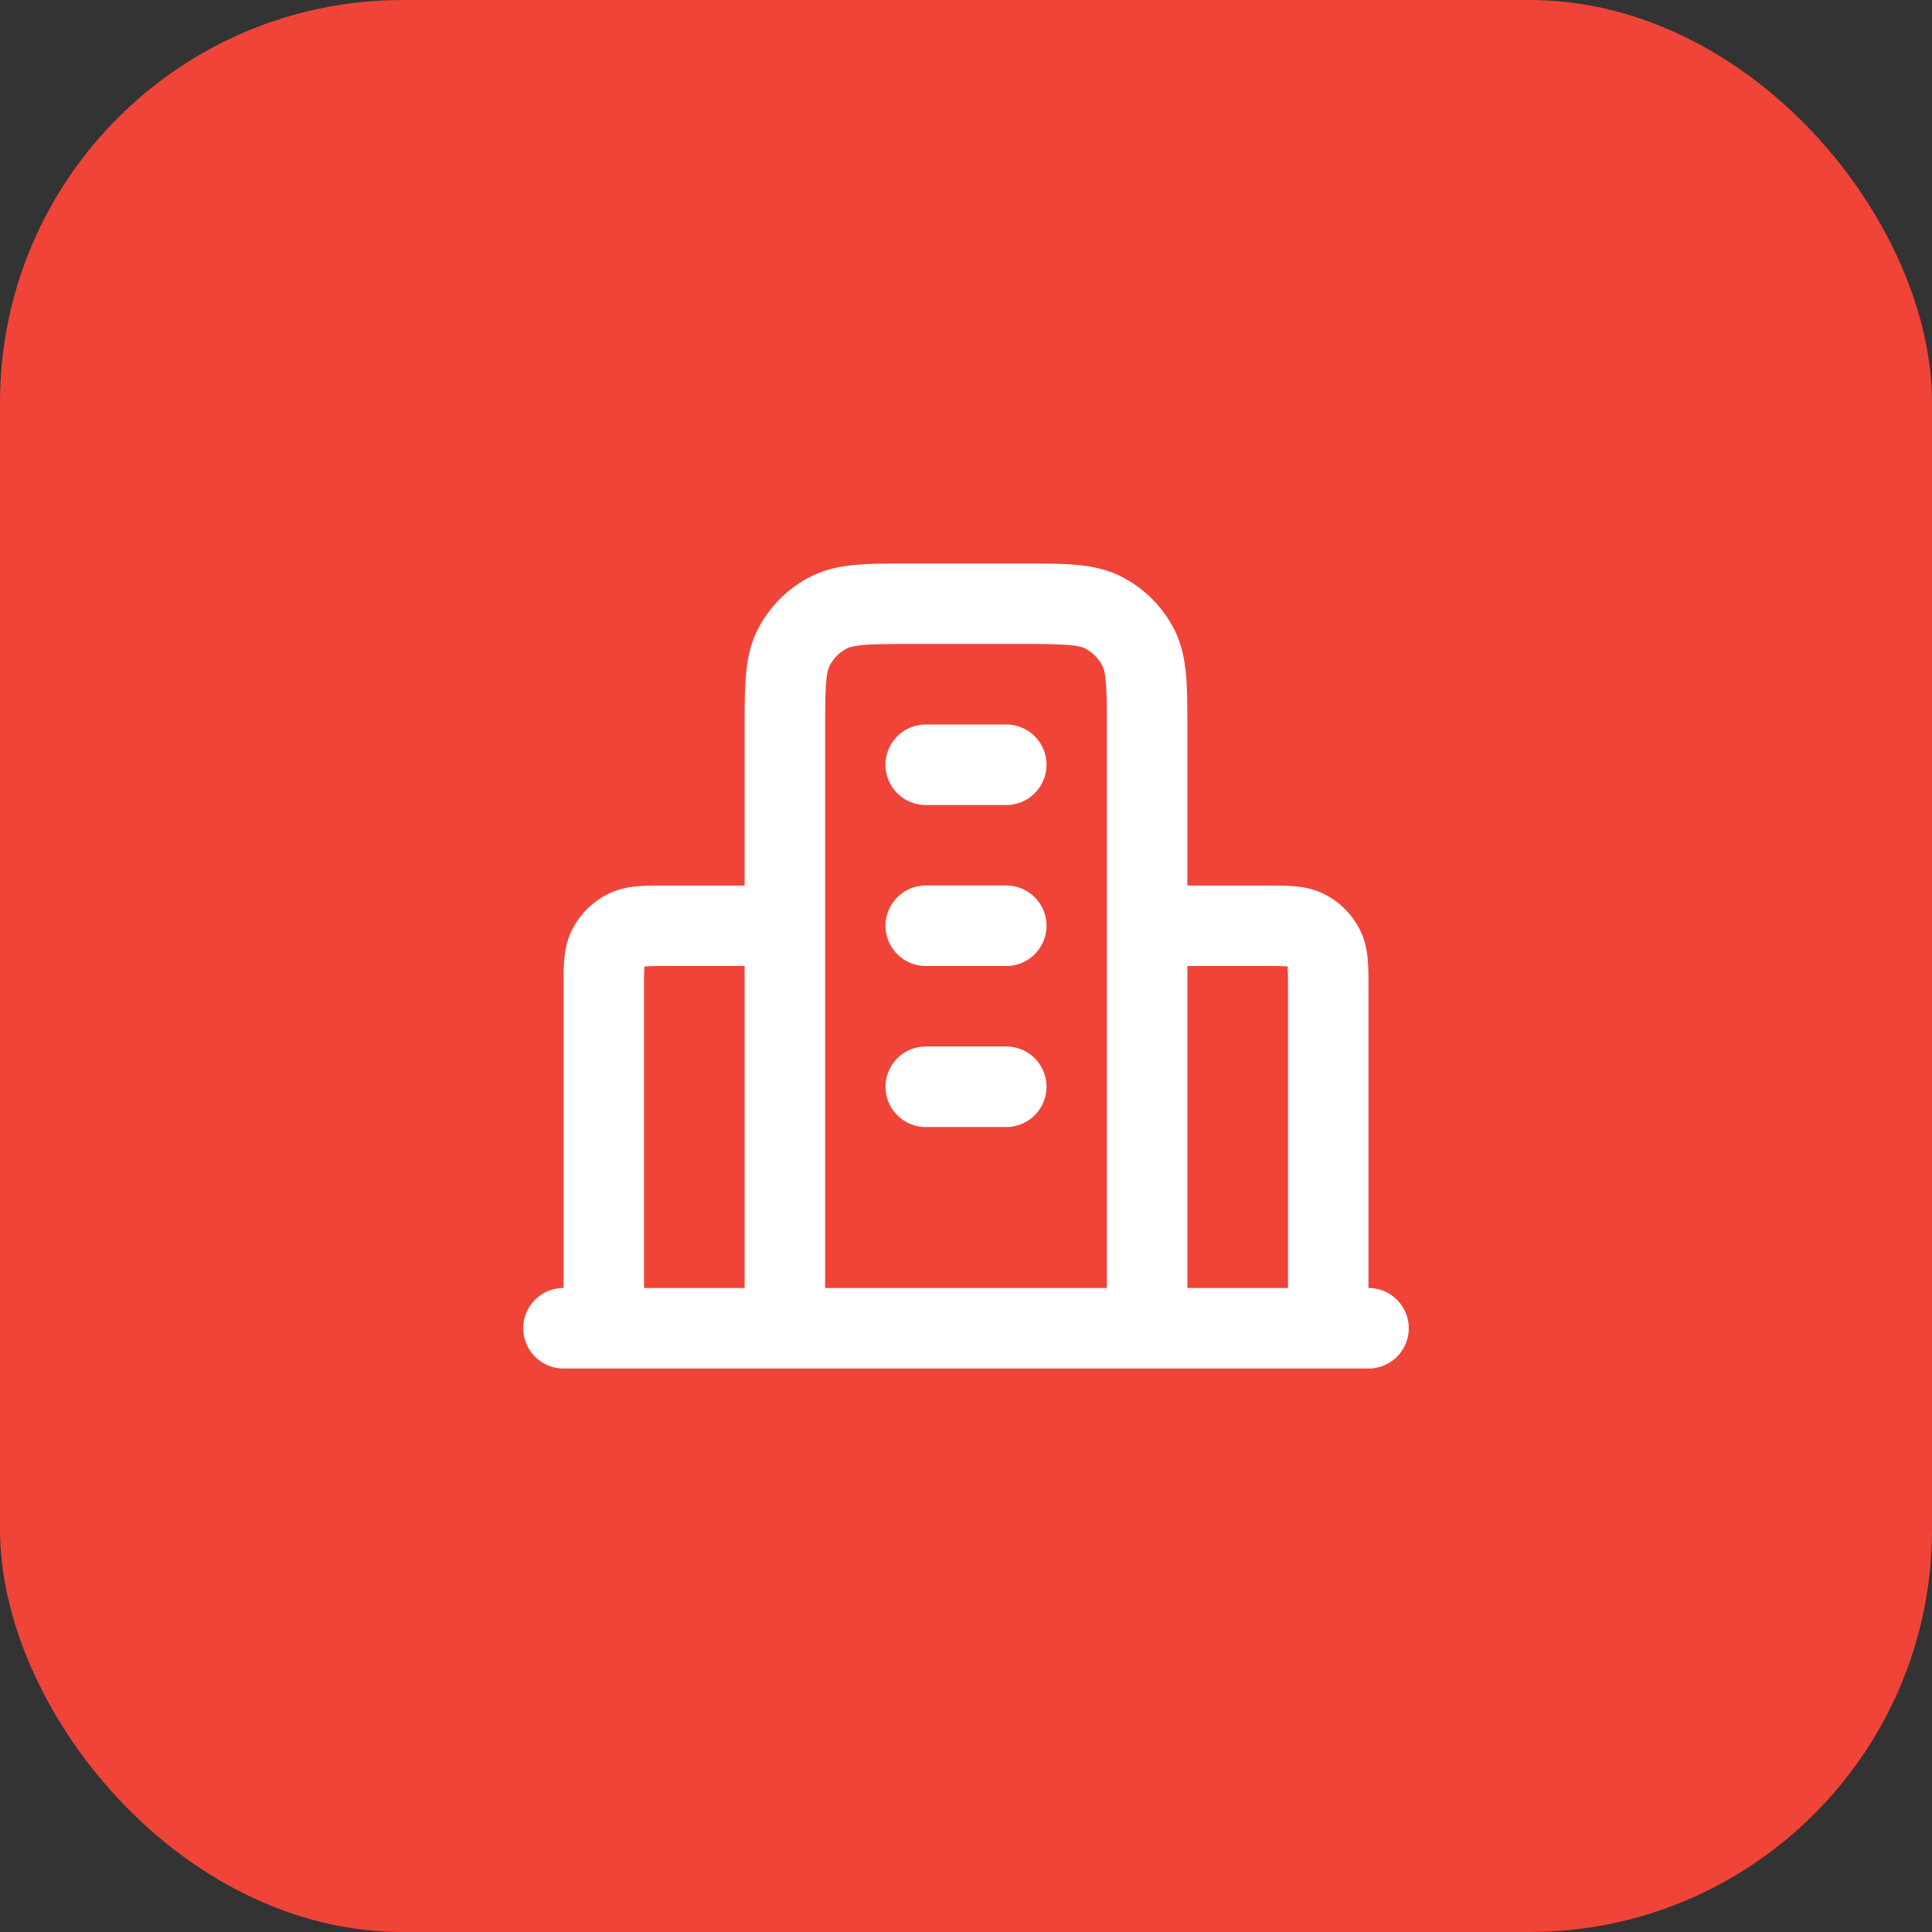
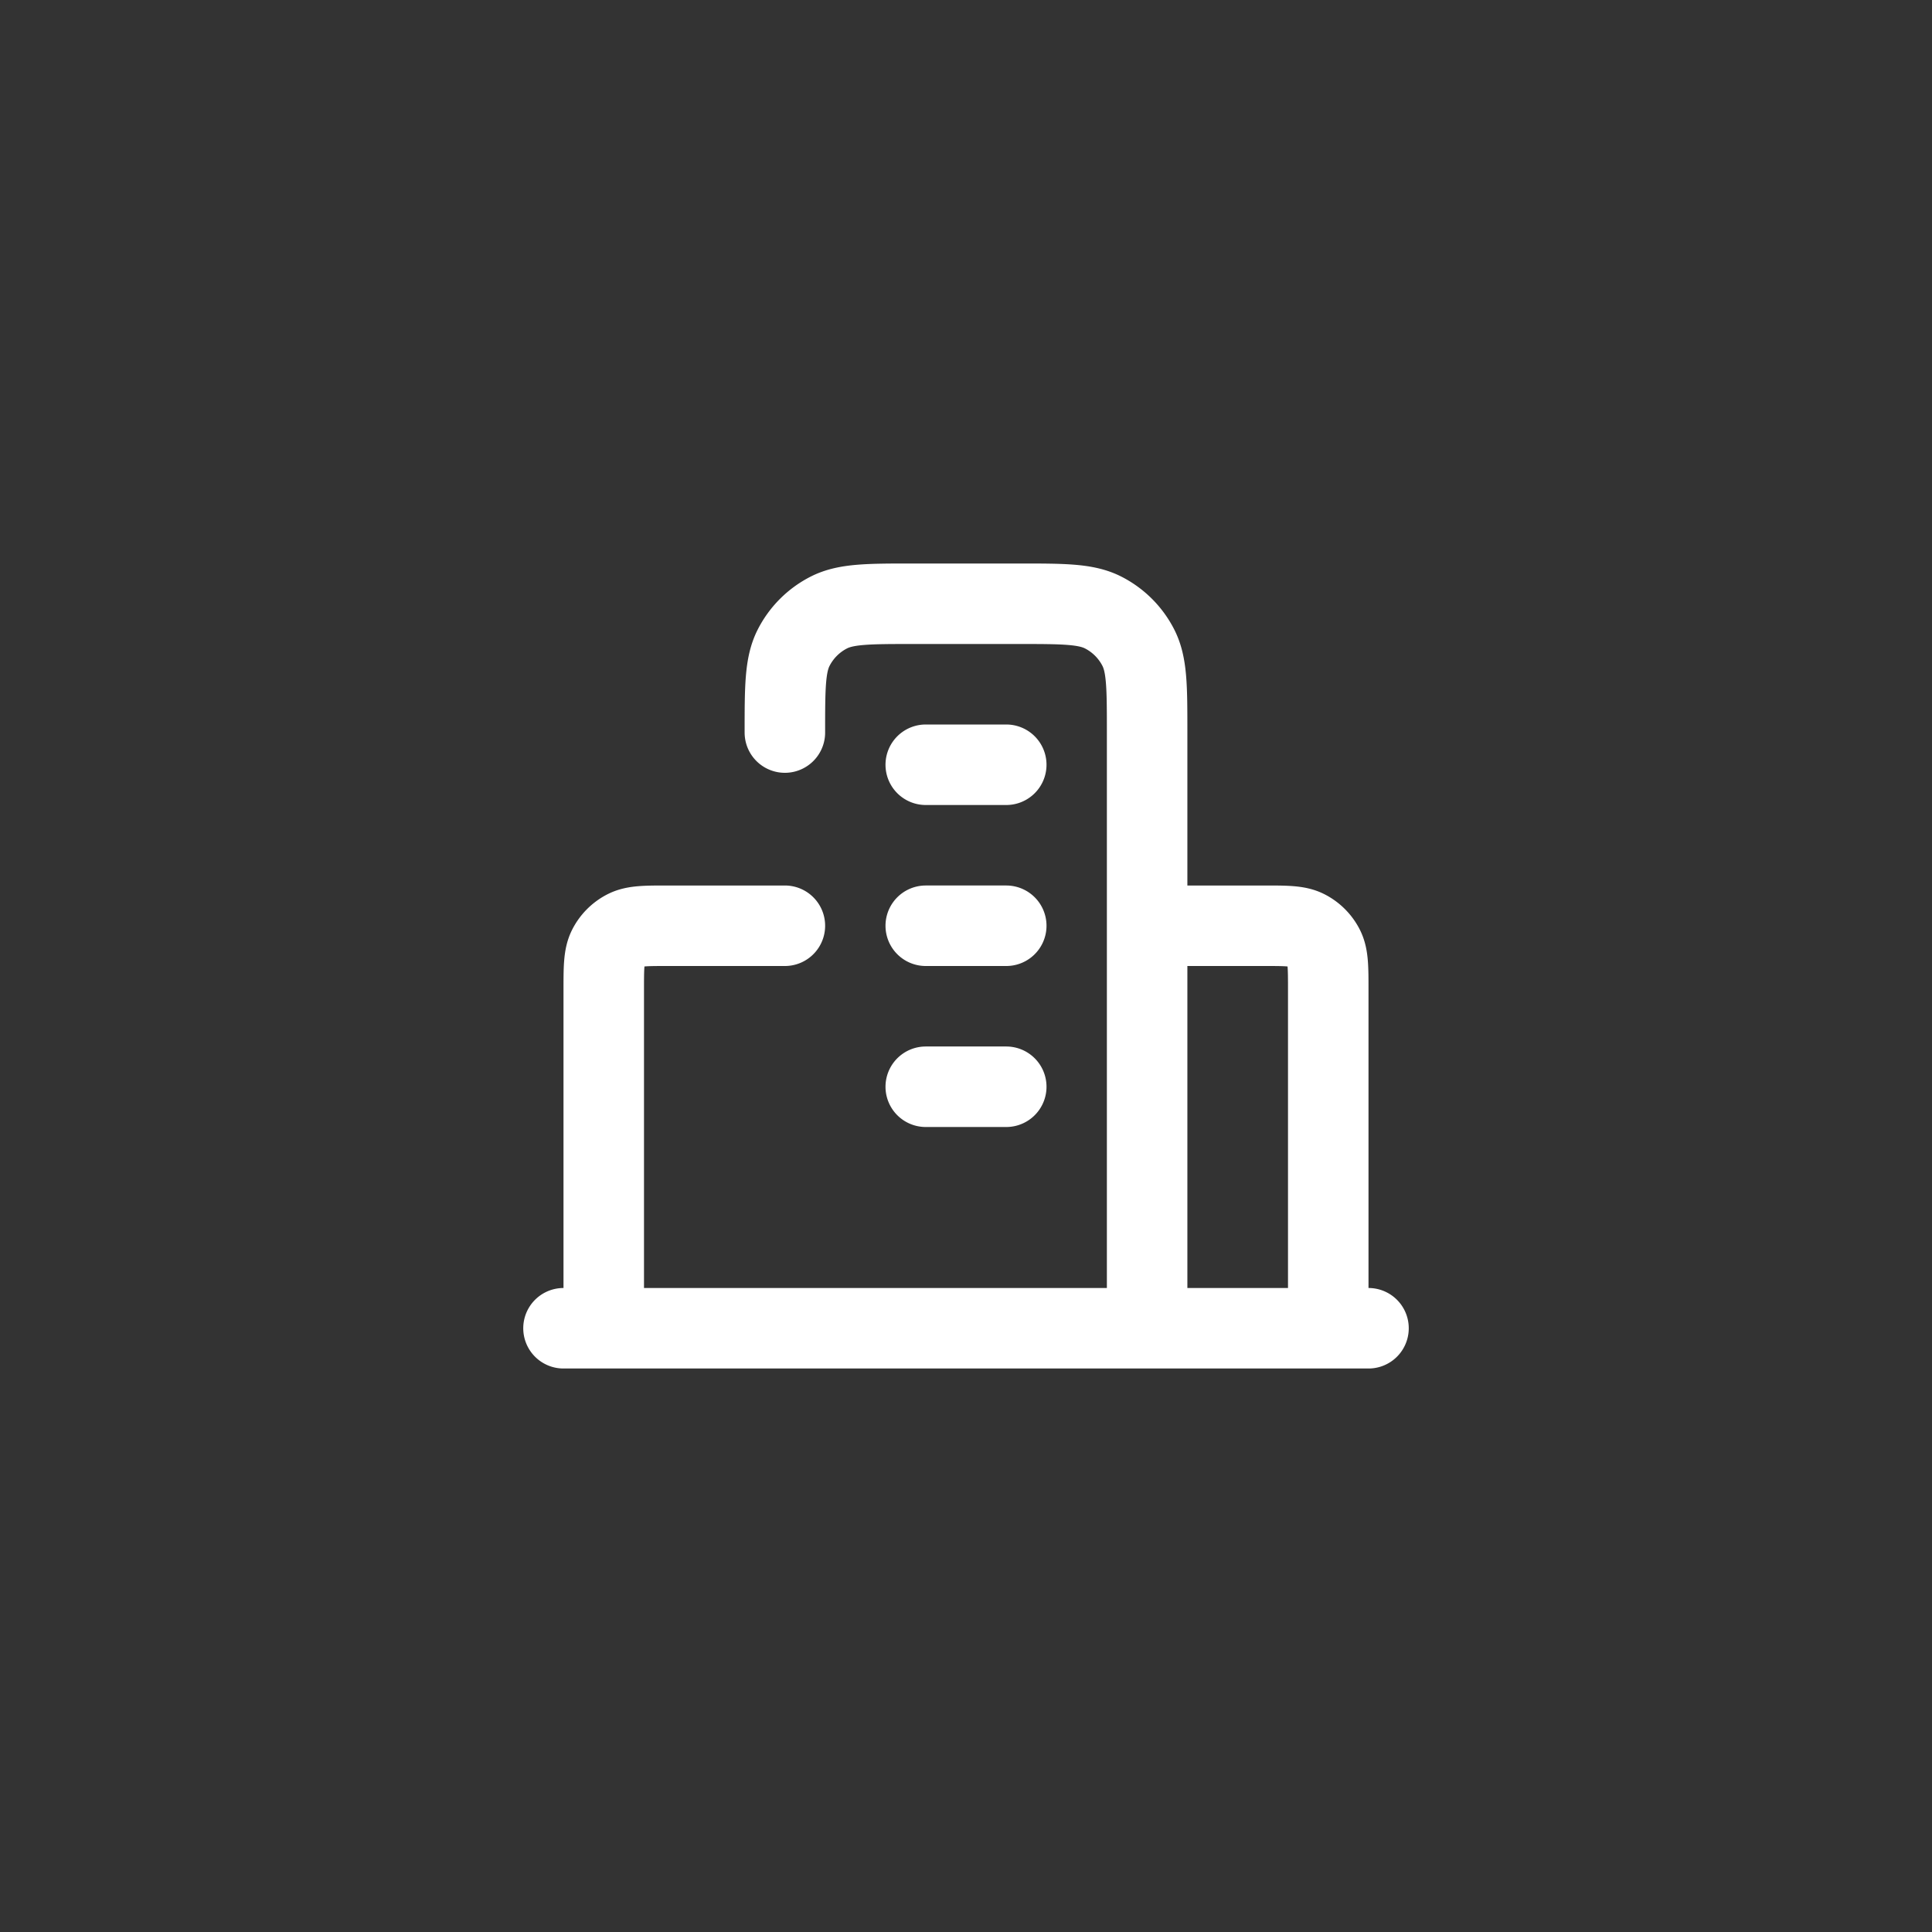
<svg xmlns="http://www.w3.org/2000/svg" width="48" height="48" fill="none">
  <rect width="100%" height="100%" fill="#333333" stroke="none" />
-   <rect width="48" height="48" fill="#F04438" rx="10" />
-   <path stroke="#fff" stroke-linecap="round" stroke-linejoin="round" stroke-width="2" d="M19.5 23h-2.9c-.56 0-.84 0-1.054.109a1 1 0 0 0-.437.437C15 23.76 15 24.04 15 24.6V33m13.5-10h2.9c.56 0 .84 0 1.054.109a1 1 0 0 1 .437.437C33 23.76 33 24.04 33 24.6V33m-4.5 0V18.2c0-1.12 0-1.68-.218-2.108a2 2 0 0 0-.874-.874C26.98 15 26.42 15 25.3 15h-2.6c-1.12 0-1.68 0-2.108.218a2 2 0 0 0-.874.874c-.218.428-.218.988-.218 2.108V33M34 33H14m9-14h2m-2 4h2m-2 4h2" />
+   <path stroke="#fff" stroke-linecap="round" stroke-linejoin="round" stroke-width="2" d="M19.5 23h-2.9c-.56 0-.84 0-1.054.109a1 1 0 0 0-.437.437C15 23.76 15 24.04 15 24.6V33m13.5-10h2.9c.56 0 .84 0 1.054.109a1 1 0 0 1 .437.437C33 23.76 33 24.04 33 24.6V33m-4.5 0V18.2c0-1.12 0-1.68-.218-2.108a2 2 0 0 0-.874-.874C26.98 15 26.42 15 25.3 15h-2.6c-1.12 0-1.68 0-2.108.218a2 2 0 0 0-.874.874c-.218.428-.218.988-.218 2.108M34 33H14m9-14h2m-2 4h2m-2 4h2" />
</svg>